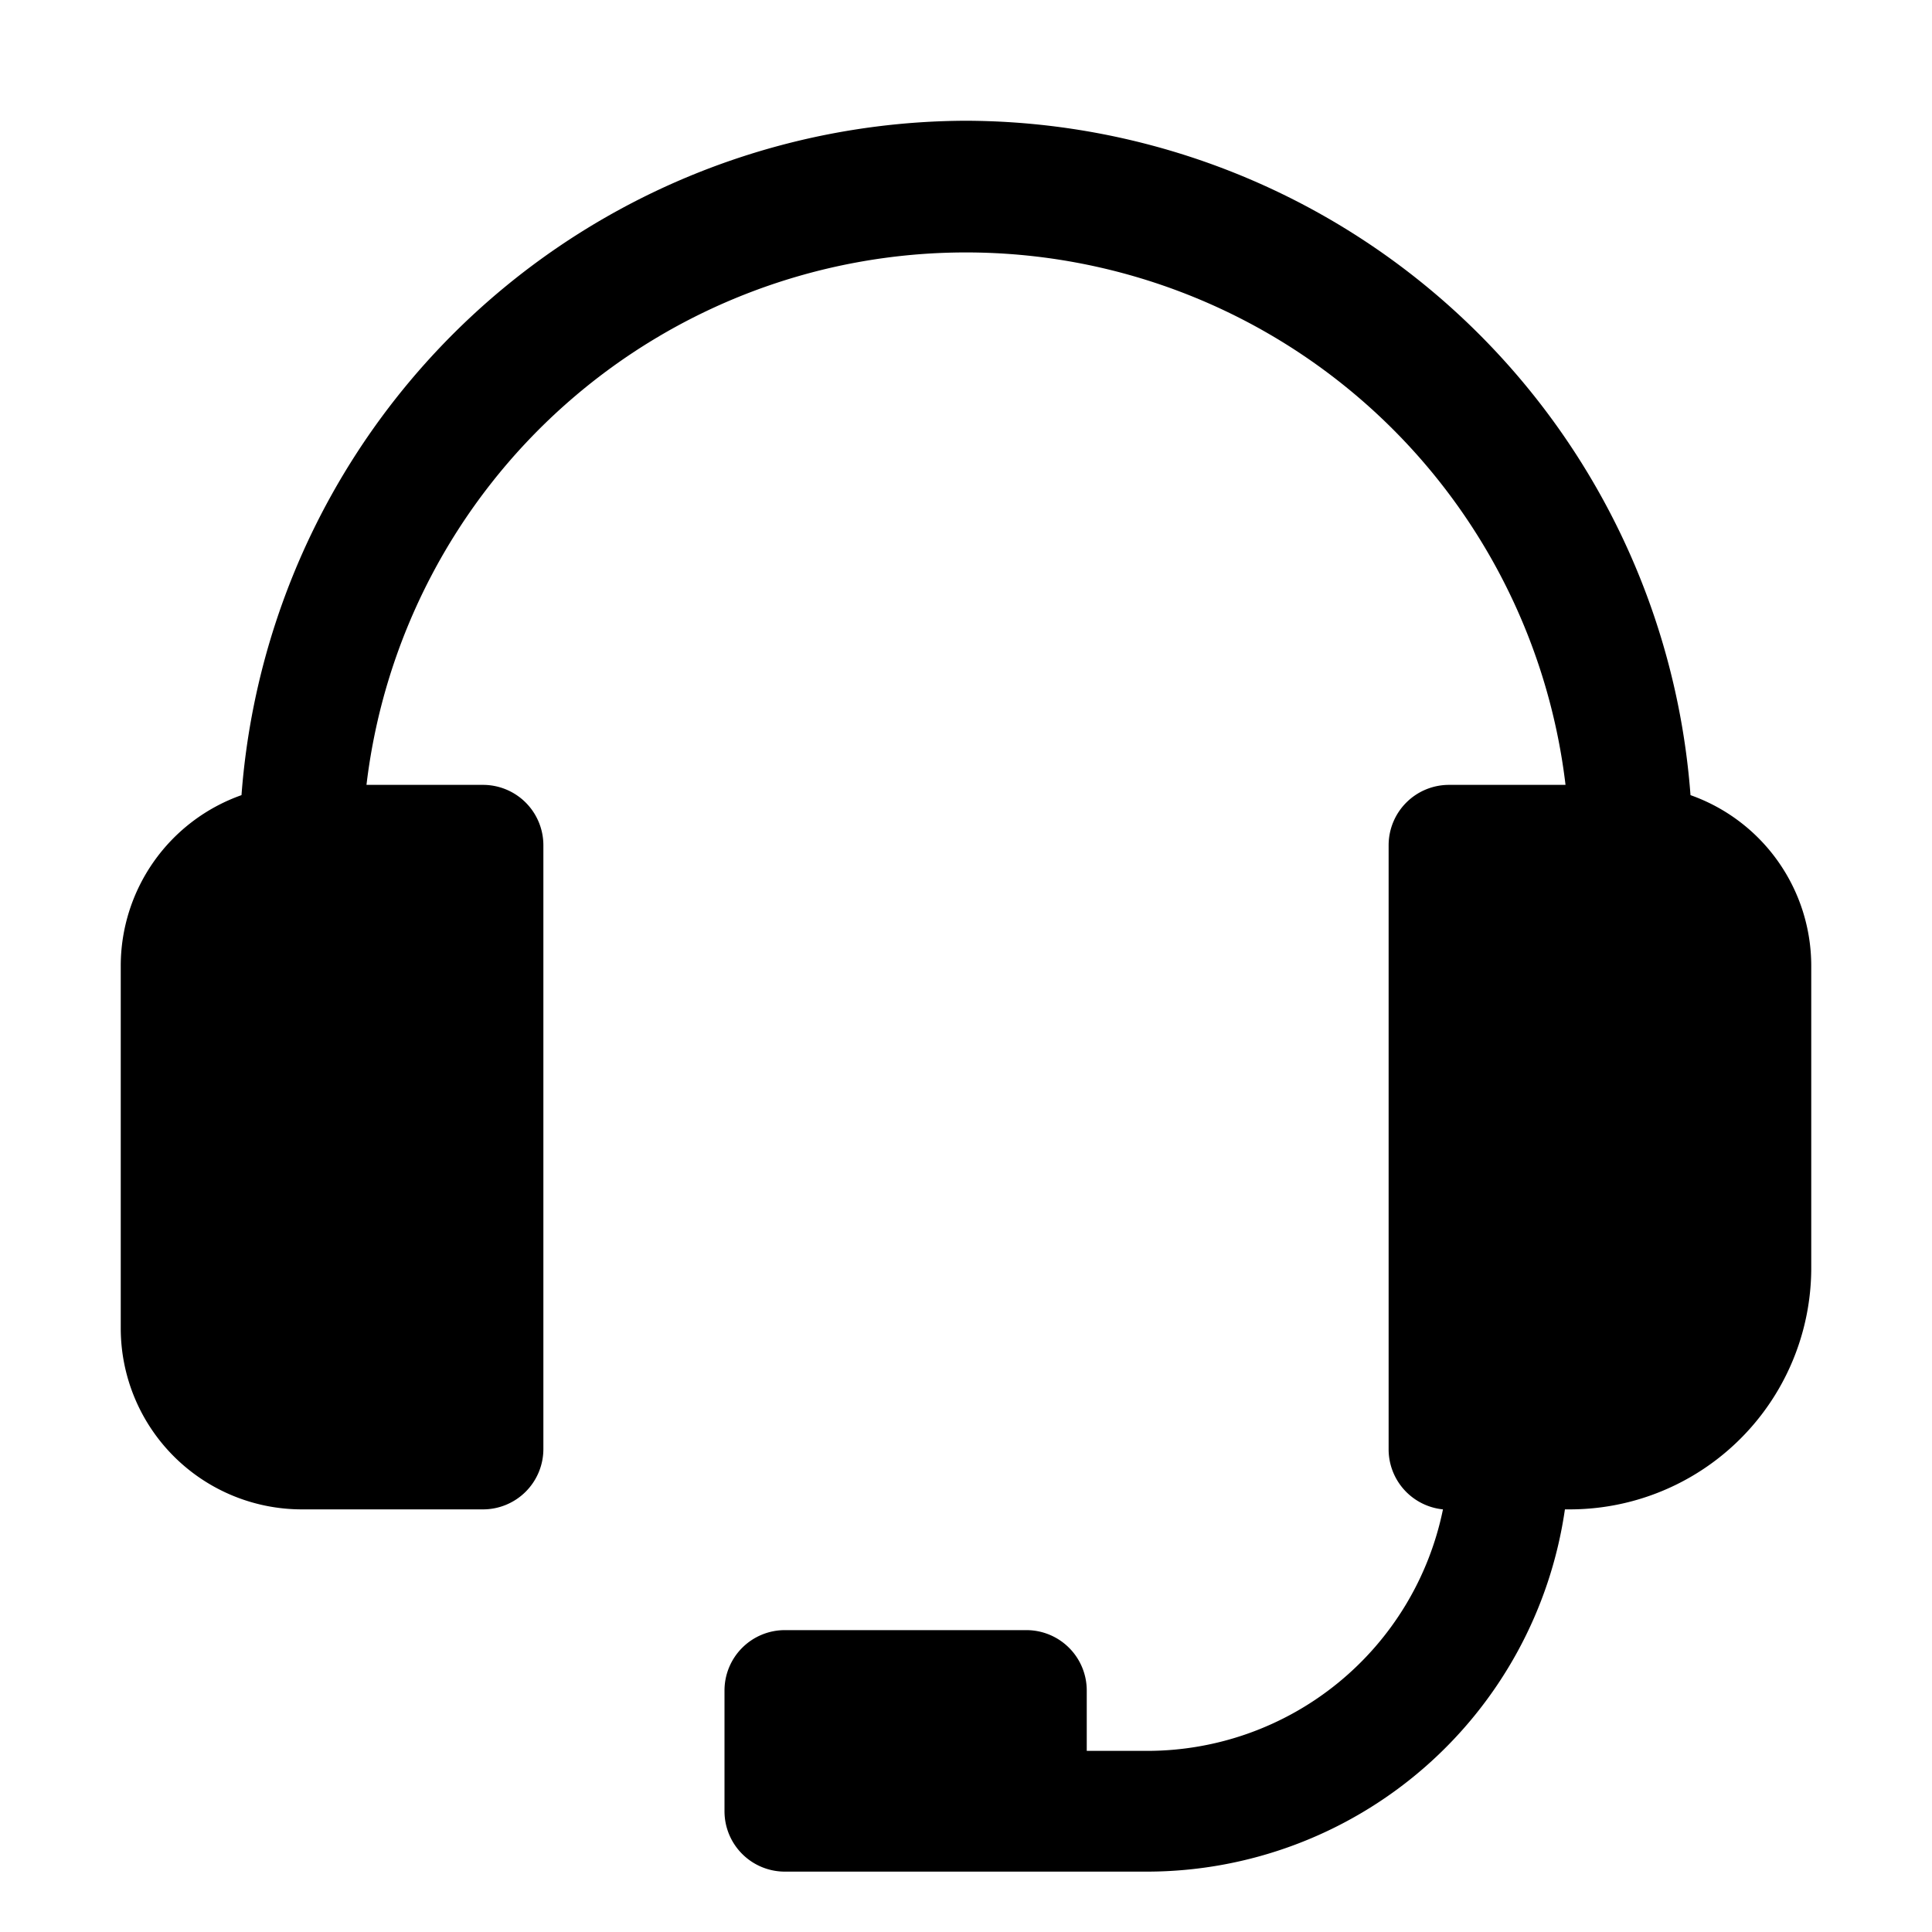
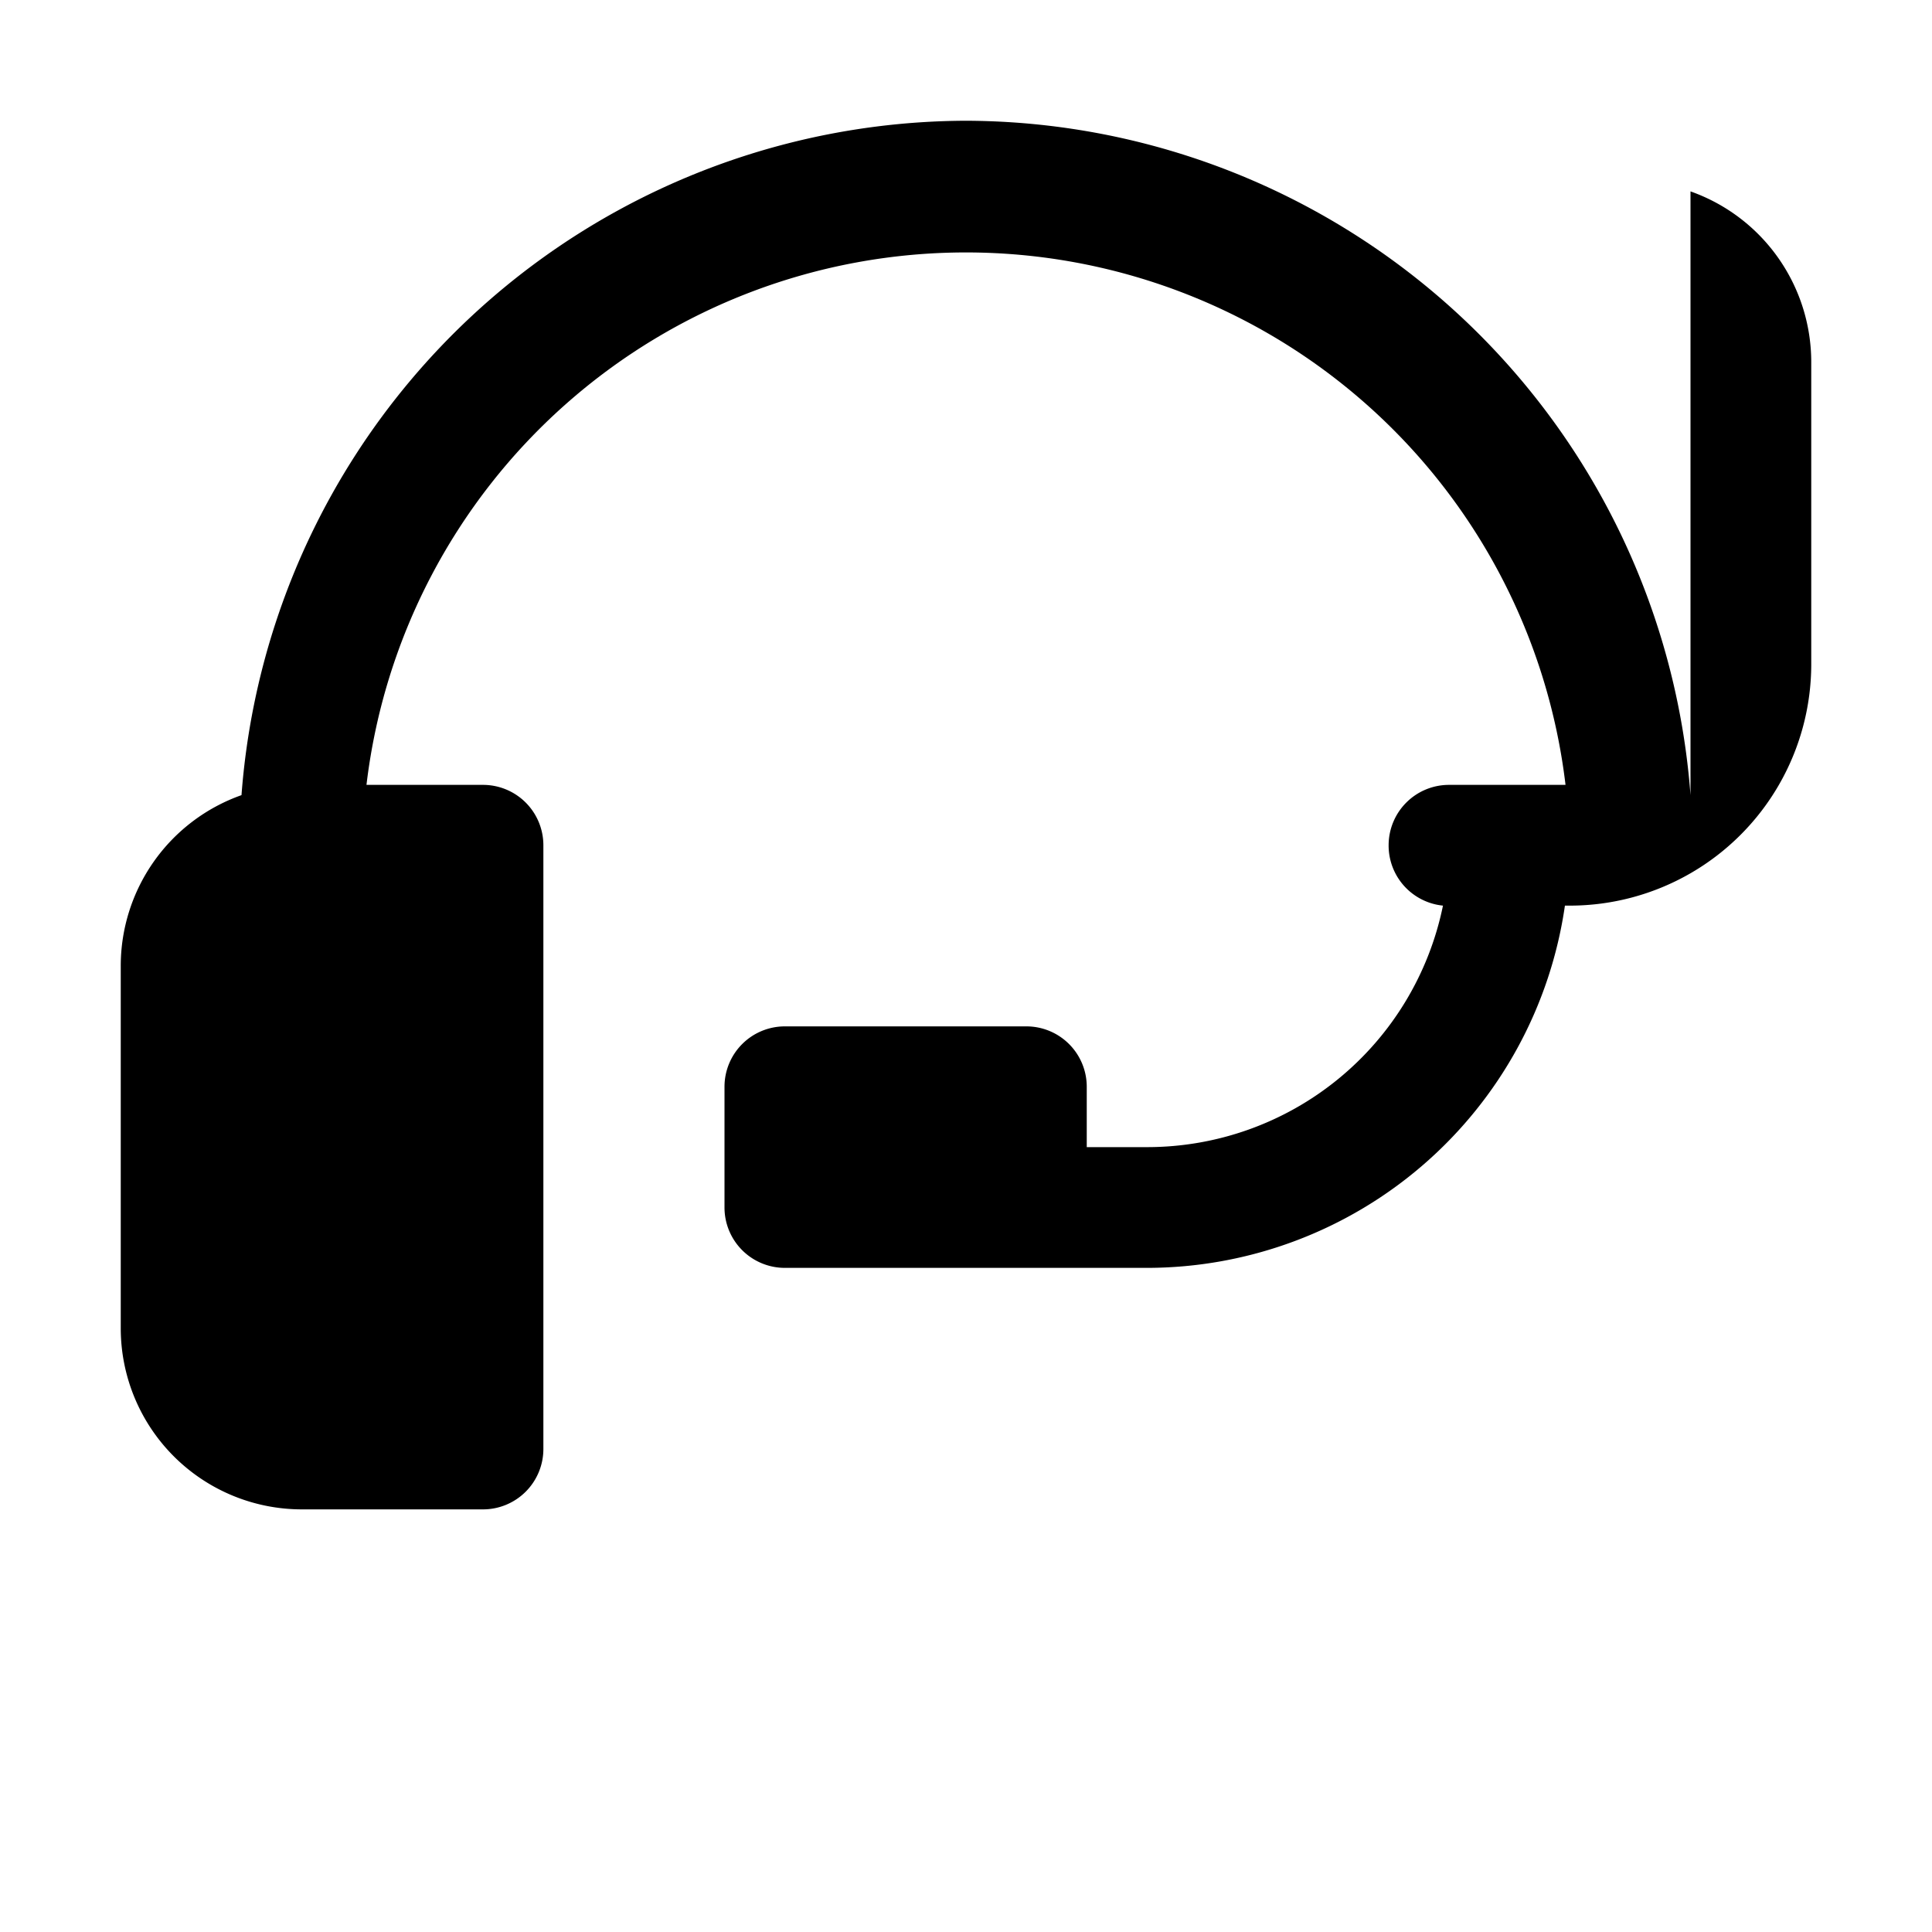
<svg xmlns="http://www.w3.org/2000/svg" viewBox="0 0 32 32">
-   <path d="M28 13.17A12.07 12.07 0 0 0 16 2 12.07 12.07 0 0 0 4 13.17 3 3 0 0 0 2 16v6a3 3 0 0 0 3 3h3a1 1 0 0 0 1-1V14a1 1 0 0 0-1-1H6.07a10 10 0 0 1 19.86 0H24a1 1 0 0 0-1 1v10a1 1 0 0 0 .9 1 5 5 0 0 1-4.9 4h-1v-1a1 1 0 0 0-1-1h-4a1 1 0 0 0-1 1v2a1 1 0 0 0 1 1h6a7 7 0 0 0 6.92-6H26a4 4 0 0 0 4-4v-5a3 3 0 0 0-2-2.83Z" fill="#000000" class="fill-111111" />
+   <path d="M28 13.17A12.07 12.07 0 0 0 16 2 12.07 12.07 0 0 0 4 13.17 3 3 0 0 0 2 16v6a3 3 0 0 0 3 3h3a1 1 0 0 0 1-1V14a1 1 0 0 0-1-1H6.07a10 10 0 0 1 19.86 0H24a1 1 0 0 0-1 1a1 1 0 0 0 .9 1 5 5 0 0 1-4.9 4h-1v-1a1 1 0 0 0-1-1h-4a1 1 0 0 0-1 1v2a1 1 0 0 0 1 1h6a7 7 0 0 0 6.92-6H26a4 4 0 0 0 4-4v-5a3 3 0 0 0-2-2.83Z" fill="#000000" class="fill-111111" />
</svg>